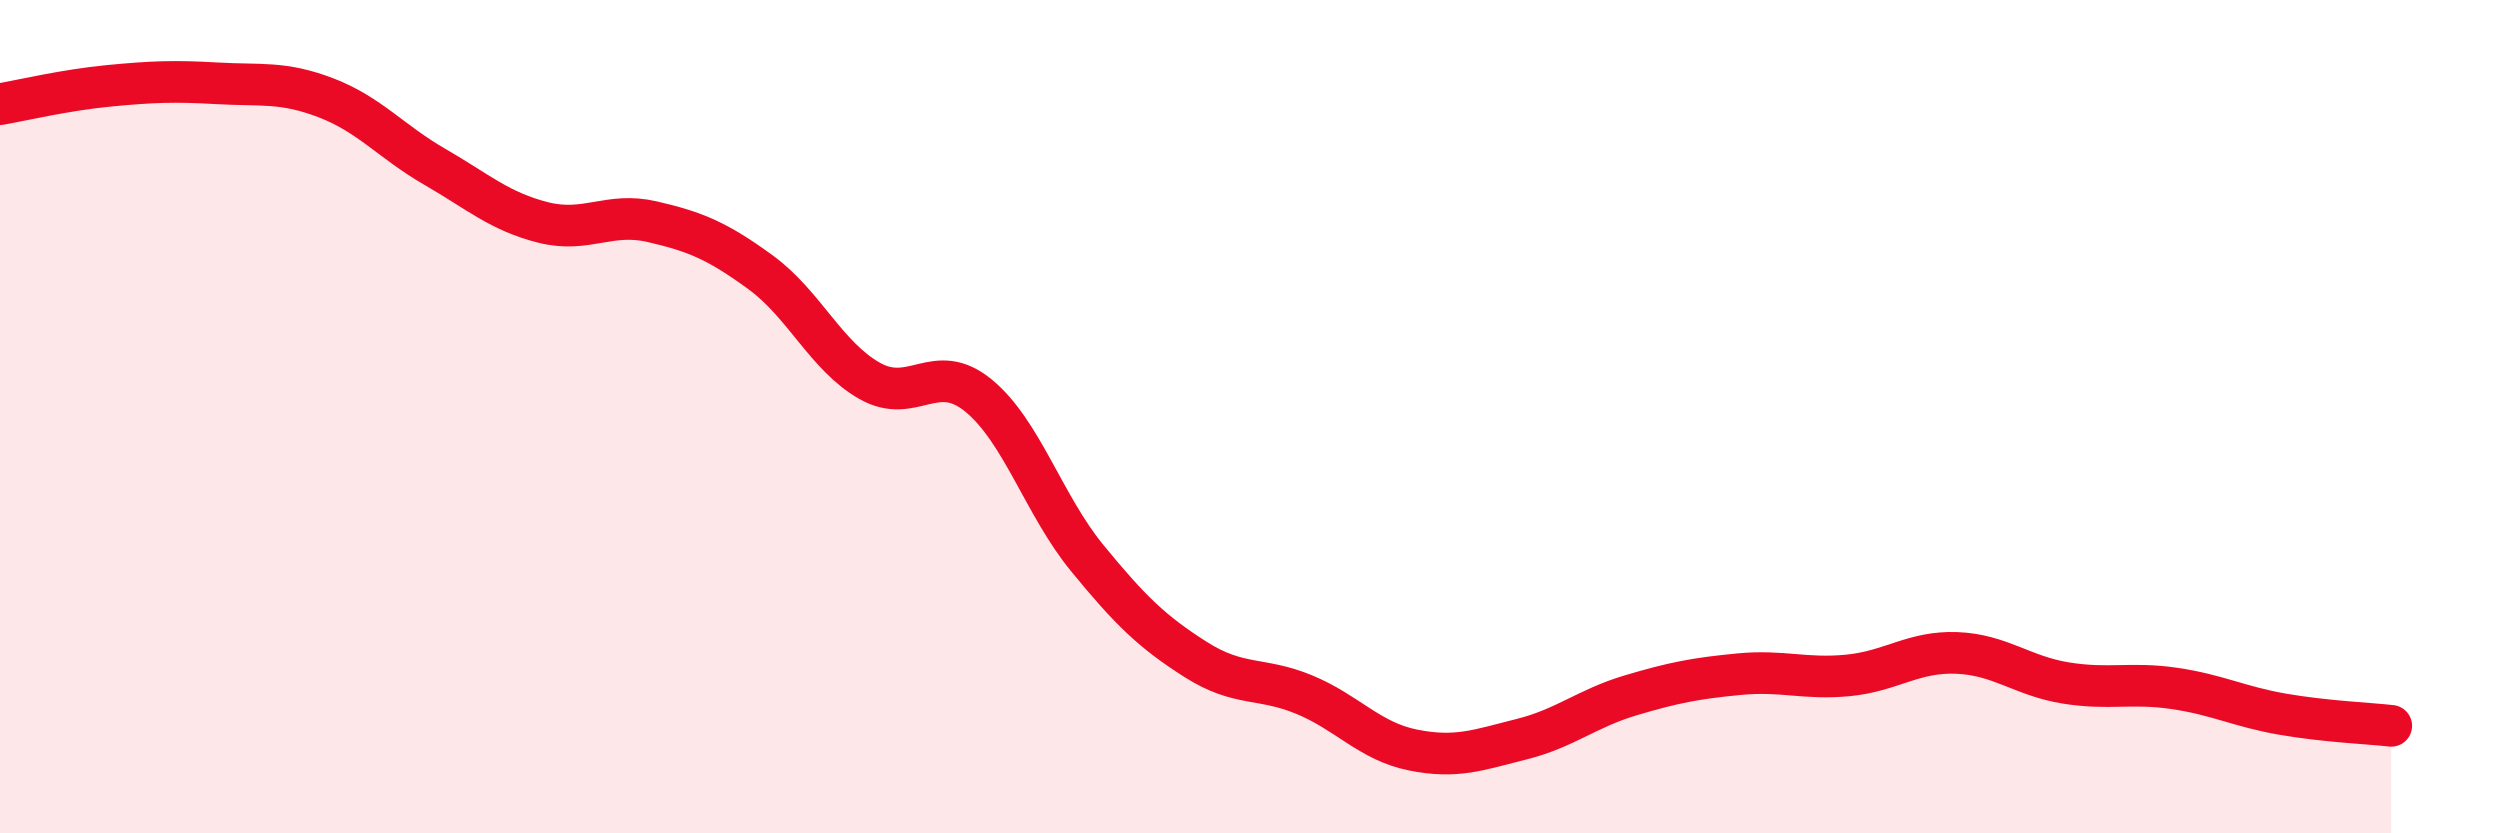
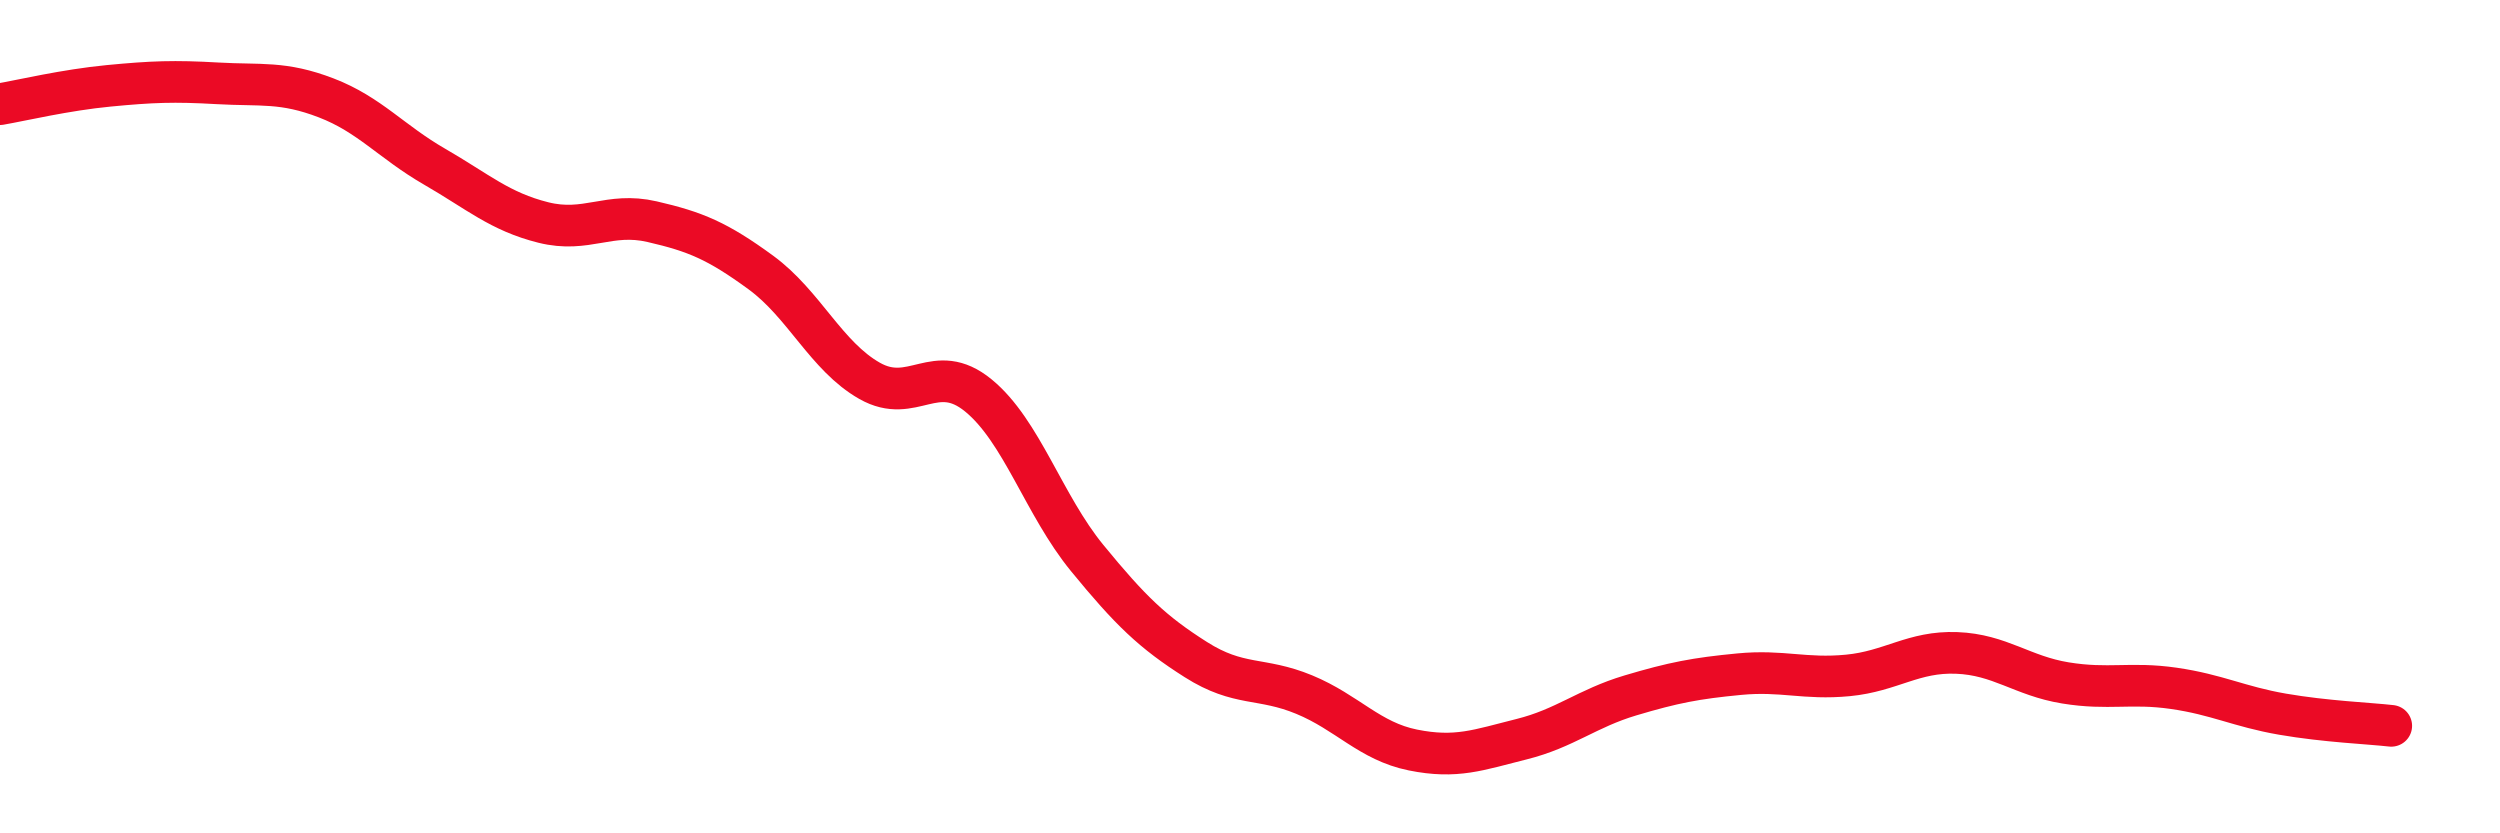
<svg xmlns="http://www.w3.org/2000/svg" width="60" height="20" viewBox="0 0 60 20">
-   <path d="M 0,2.5 C 0.52,2.41 1.57,2.16 2.61,2.06 C 3.65,1.96 4.18,1.94 5.22,2 C 6.26,2.06 6.79,1.95 7.83,2.35 C 8.87,2.75 9.39,3.4 10.43,4 C 11.47,4.6 12,5.08 13.04,5.34 C 14.08,5.6 14.61,5.08 15.65,5.32 C 16.69,5.56 17.22,5.78 18.26,6.54 C 19.3,7.3 19.83,8.55 20.87,9.14 C 21.91,9.73 22.44,8.64 23.48,9.49 C 24.52,10.34 25.05,12.12 26.09,13.39 C 27.13,14.66 27.66,15.17 28.7,15.83 C 29.74,16.49 30.26,16.24 31.3,16.67 C 32.34,17.1 32.87,17.79 33.91,18 C 34.95,18.21 35.48,18 36.52,17.74 C 37.56,17.48 38.09,17 39.13,16.69 C 40.17,16.38 40.7,16.28 41.74,16.18 C 42.78,16.08 43.31,16.31 44.35,16.21 C 45.39,16.11 45.92,15.63 46.96,15.67 C 48,15.71 48.53,16.22 49.57,16.39 C 50.61,16.56 51.13,16.37 52.17,16.52 C 53.21,16.67 53.74,16.96 54.78,17.14 C 55.82,17.32 56.87,17.36 57.39,17.42L57.39 20L0 20Z" fill="#EB0A25" opacity="0.1" stroke-linecap="round" stroke-linejoin="round" />
  <path d="M 0,2.5 C 0.52,2.41 1.57,2.16 2.61,2.06 C 3.65,1.96 4.18,1.94 5.22,2 C 6.26,2.06 6.79,1.95 7.83,2.35 C 8.87,2.75 9.39,3.4 10.43,4 C 11.47,4.6 12,5.08 13.04,5.34 C 14.08,5.6 14.61,5.08 15.65,5.32 C 16.69,5.56 17.22,5.78 18.26,6.54 C 19.3,7.3 19.83,8.55 20.87,9.14 C 21.91,9.73 22.44,8.64 23.48,9.49 C 24.52,10.34 25.05,12.12 26.09,13.39 C 27.13,14.66 27.66,15.17 28.7,15.83 C 29.74,16.49 30.26,16.24 31.3,16.67 C 32.34,17.1 32.87,17.79 33.91,18 C 34.95,18.21 35.48,18 36.52,17.74 C 37.56,17.48 38.09,17 39.13,16.69 C 40.17,16.38 40.7,16.28 41.74,16.18 C 42.78,16.08 43.31,16.31 44.35,16.21 C 45.39,16.11 45.92,15.63 46.96,15.67 C 48,15.71 48.53,16.22 49.57,16.39 C 50.61,16.56 51.13,16.37 52.17,16.52 C 53.21,16.67 53.74,16.96 54.78,17.14 C 55.82,17.32 56.87,17.36 57.39,17.42" stroke="#EB0A25" stroke-width="1" fill="none" stroke-linecap="round" stroke-linejoin="round" />
</svg>